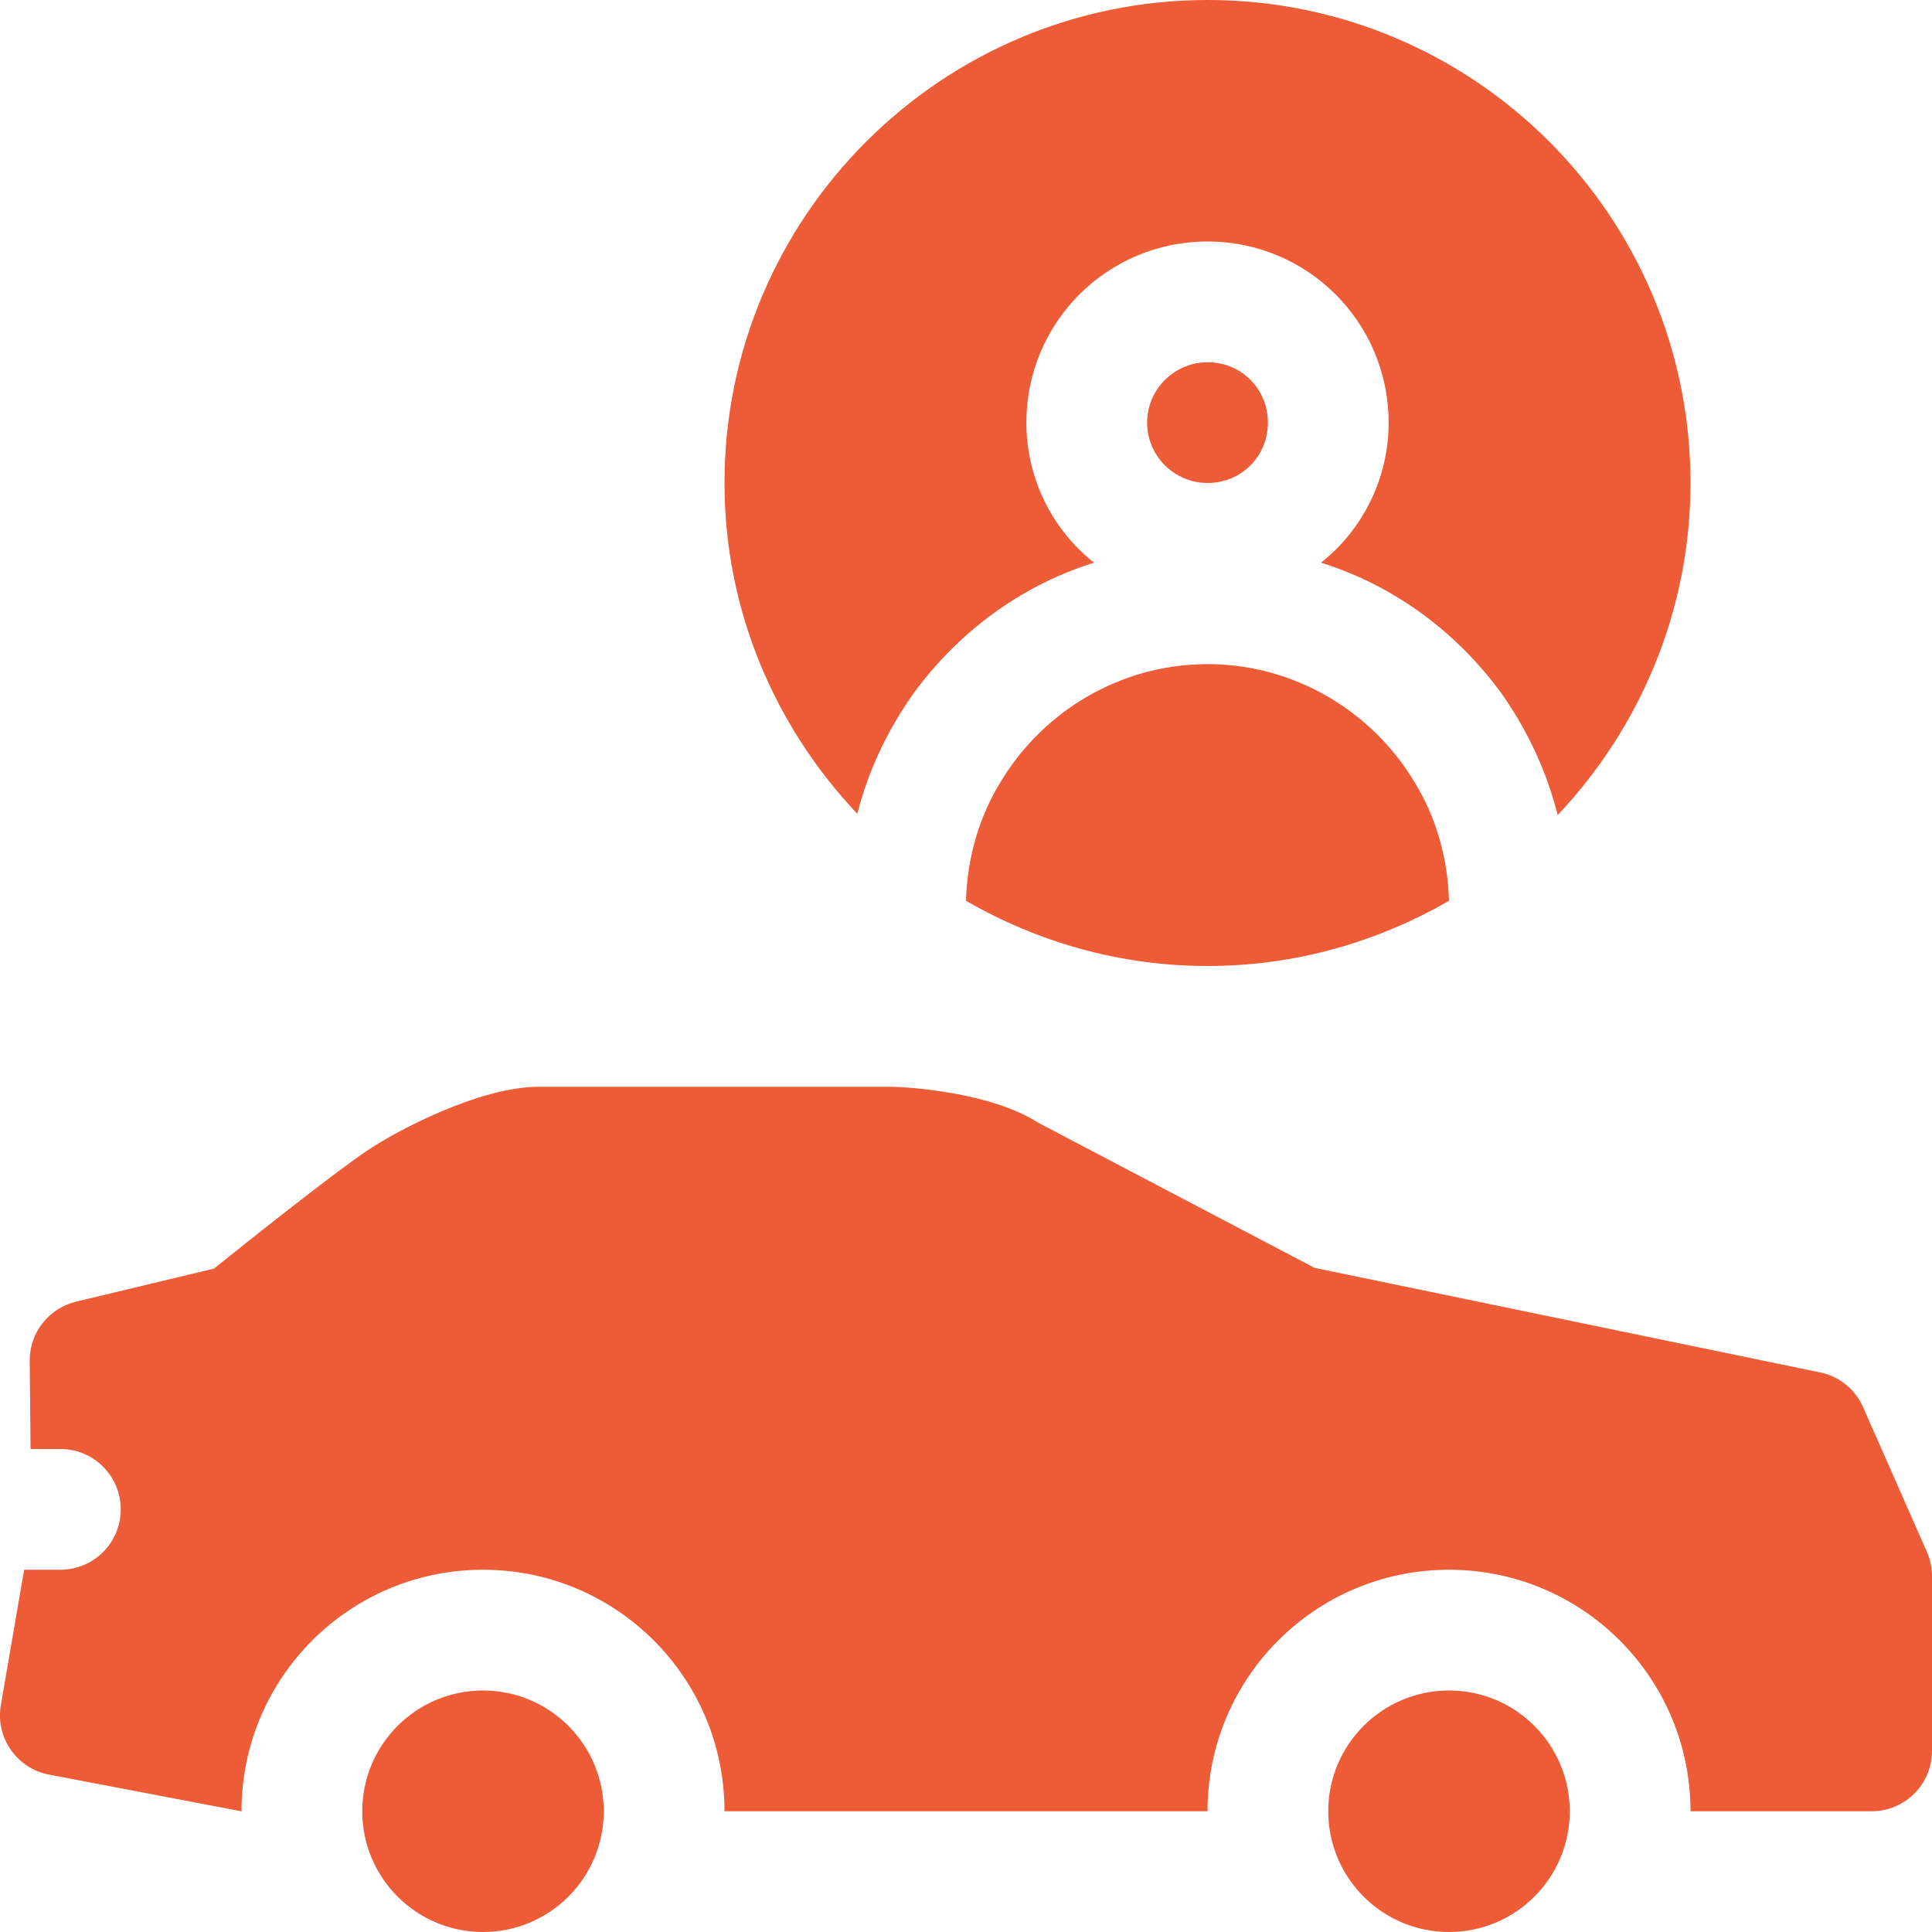
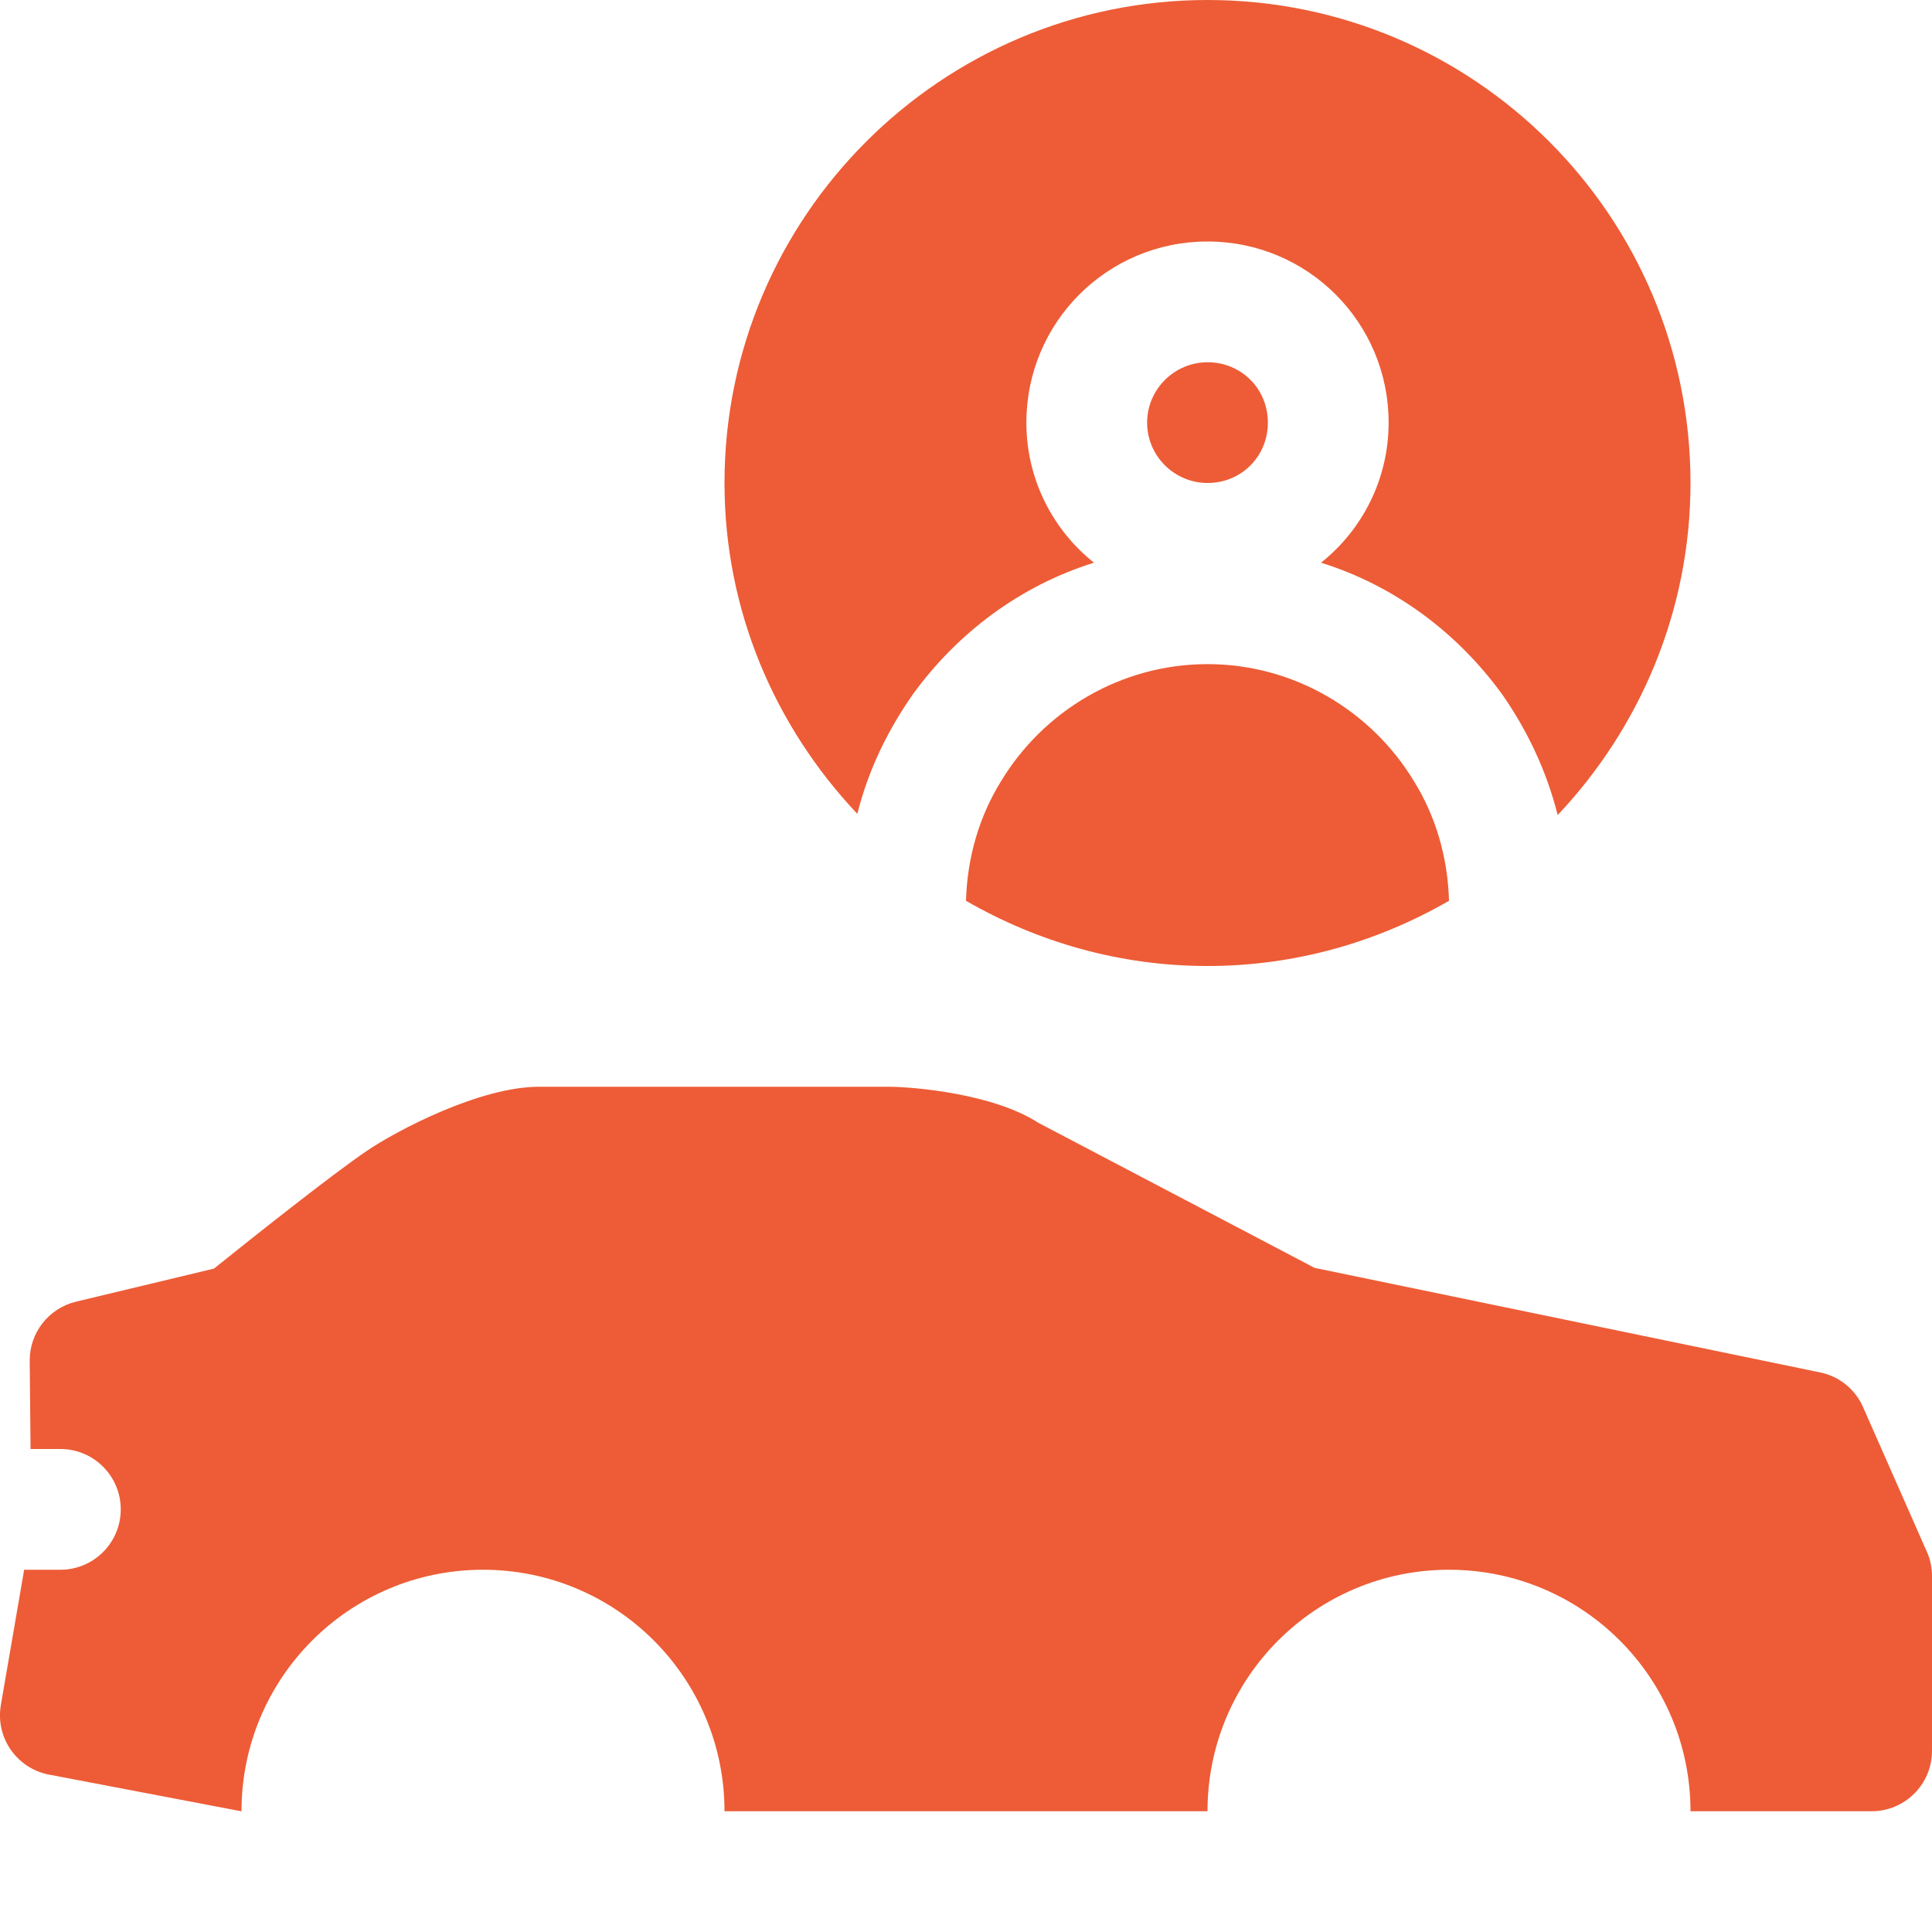
<svg xmlns="http://www.w3.org/2000/svg" version="1.1" id="icons" x="0px" y="0px" width="16px" height="16px" viewBox="0 0 16 16" style="enable-background:new 0 0 16 16;" xml:space="preserve">
  <style type="text/css">

	.st0{fill:#5057FB;}

	.st1{fill:#C93789;}

	.st2{fill:#ED5C36;}

	.st3{fill:#AFB224;}

	.st4{fill:#15B2CC;}

</style>
  <g id="car-in-use_1_">
    <g>
      <g>
        <g>
-           <circle class="st2" cx="4" cy="15" r="1" />
-           <circle class="st2" cx="12" cy="15" r="1" />
-         </g>
+           </g>
      </g>
      <g>
        <path class="st2" d="M10,0C7.8,0,6,1.79,6,4c0,1.06,0.42,2.02,1.1,2.74c0.09-0.36,0.25-0.69,0.46-0.99      c0.37-0.51,0.89-0.9,1.5-1.09C8.72,4.39,8.5,3.97,8.5,3.5C8.5,2.67,9.17,2,10,2s1.5,0.67,1.5,1.5c0,0.47-0.22,0.89-0.56,1.16      c0.61,0.19,1.13,0.58,1.5,1.09c0.21,0.3,0.37,0.64,0.46,1C13.58,6.03,14,5.06,14,4C14,1.79,12.21,0,10,0z M10,5.5      c-0.72,0-1.36,0.39-1.71,0.97C8.11,6.76,8.01,7.1,8,7.46C8.59,7.8,9.27,8,10,8s1.41-0.2,2-0.54c-0.01-0.36-0.11-0.7-0.29-0.99      C11.36,5.89,10.72,5.5,10,5.5z M10.5,3.5C10.5,3.22,10.28,3,10,3C9.73,3,9.5,3.22,9.5,3.5S9.73,4,10,4      C10.28,4,10.5,3.78,10.5,3.5z" />
      </g>
    </g>
    <path class="st2" d="M15.957,12.85l-0.528-1.197c-0.064-0.147-0.197-0.255-0.355-0.287L10.887,10.5L8.598,9.298    C8.222,9.055,7.558,9,7.356,9H4.463C3.977,9,3.29,9.359,3.035,9.533c-0.297,0.201-1.012,0.771-1.263,0.973L0.629,10.78    c-0.226,0.055-0.384,0.257-0.383,0.488L0.253,12H0.5C0.776,12,1,12.224,1,12.5S0.776,13,0.5,13H0.2l-0.193,1.121    c-0.046,0.268,0.131,0.523,0.396,0.575L1.997,15H2c0-1.105,0.895-2,2-2s2,0.895,2,2h4c0-1.105,0.895-2,2-2s2,0.895,2,2h1.5    c0.276,0,0.5-0.224,0.5-0.5v-1.448C16,12.982,15.986,12.913,15.957,12.85z" />
  </g>
</svg>